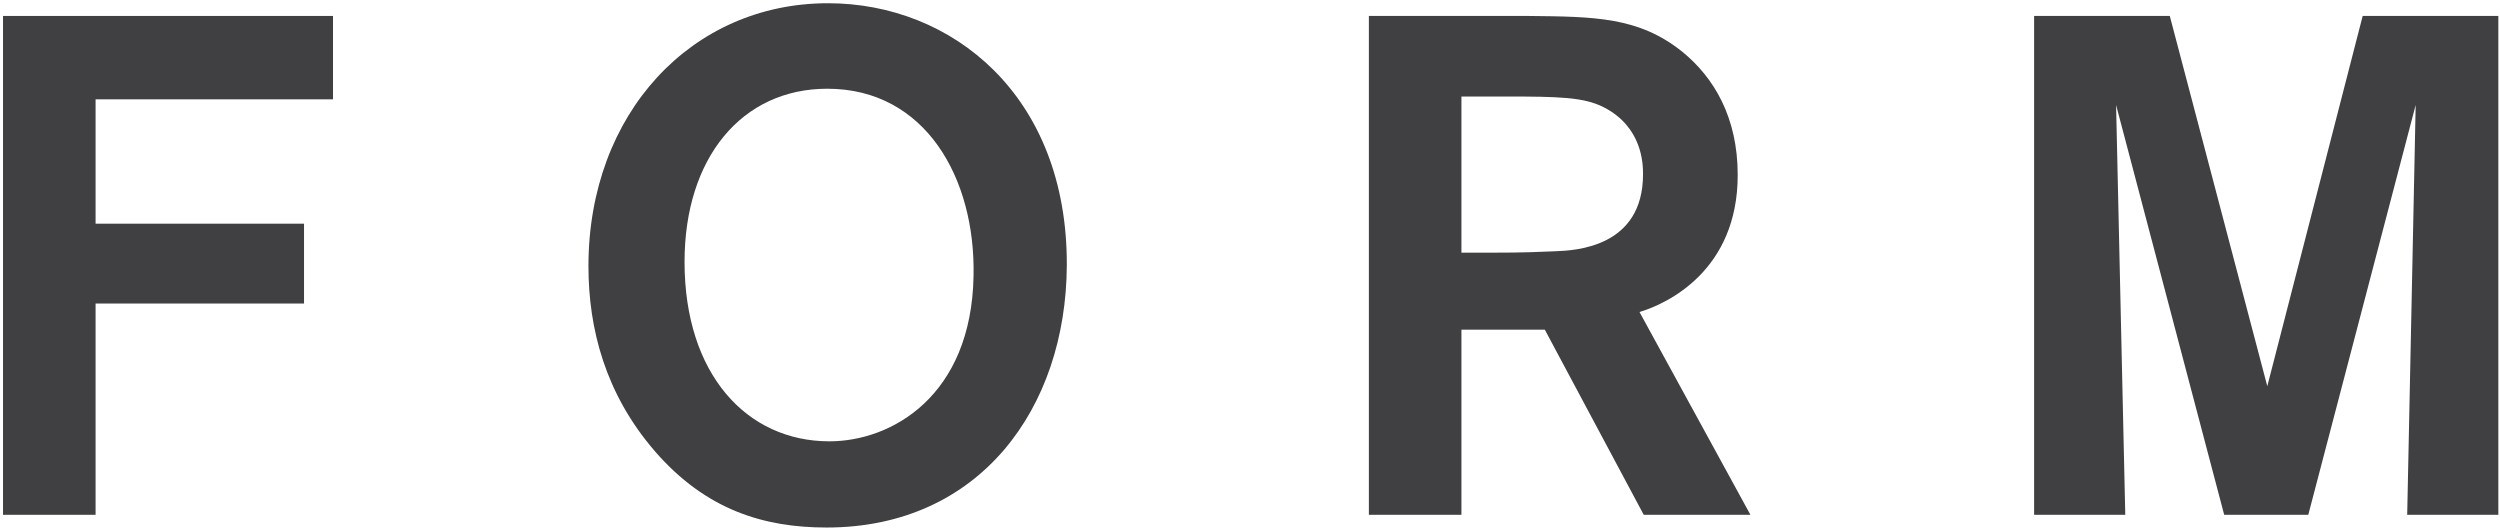
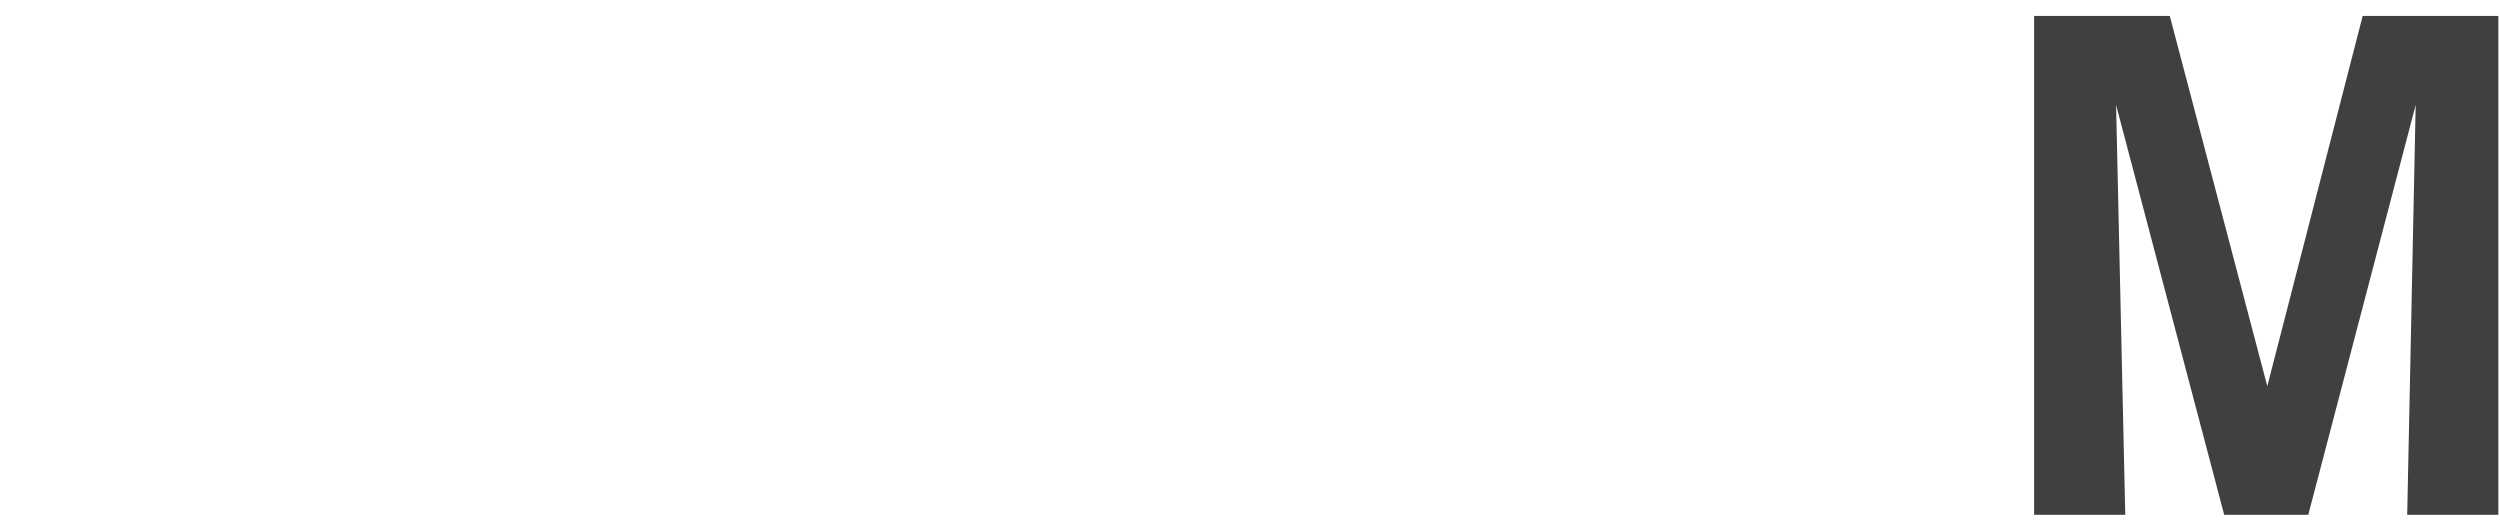
<svg xmlns="http://www.w3.org/2000/svg" width="743" height="157" viewBox="0 0 743 157" fill="none">
-   <path d="M28.407 29.52H98.967V4.74H0.897V153H28.407V90.21H90.357V66.48H28.407V29.52Z" fill="#404042" />
-   <path d="M317.057 78.87C317.267 28.26 282.827 0.96 246.077 0.96C205.547 0.96 174.887 33.72 174.887 79.08C174.887 97.77 179.927 117.09 194.627 134.1C209.747 151.53 226.967 156.78 245.657 156.78C291.227 156.78 316.847 121.29 317.057 78.87ZM289.337 82.02C288.707 117.72 264.977 131.16 246.497 131.16C221.927 131.16 203.447 111.21 203.447 77.82C203.447 46.95 220.457 26.37 245.867 26.37C275.057 26.37 289.967 53.04 289.337 82.02Z" fill="#404042" />
-   <path d="M406.828 153H434.338V97.98H459.118L488.518 153H520.228L487.258 92.73C495.658 90.21 516.448 80.34 516.448 51.99C516.448 34.77 509.308 23.01 500.068 15.45C487.048 4.95 473.818 4.95 454.078 4.74H406.828V153ZM447.148 28.68C463.528 28.68 470.668 28.89 476.548 31.83C488.098 37.71 488.308 48.63 488.308 51.78C488.308 73.41 468.358 74.46 462.268 74.67C457.018 74.88 453.448 75.09 443.998 75.09H434.338V28.68H447.148Z" fill="#404042" />
  <path d="M702.19 4.74L673.84 114.78L644.86 4.74H604.54V153H631.63L628.9 31.2L661.03 153H686.02L717.94 31.2L715.42 153H742.51V4.74H702.19Z" fill="#404042" />
</svg>